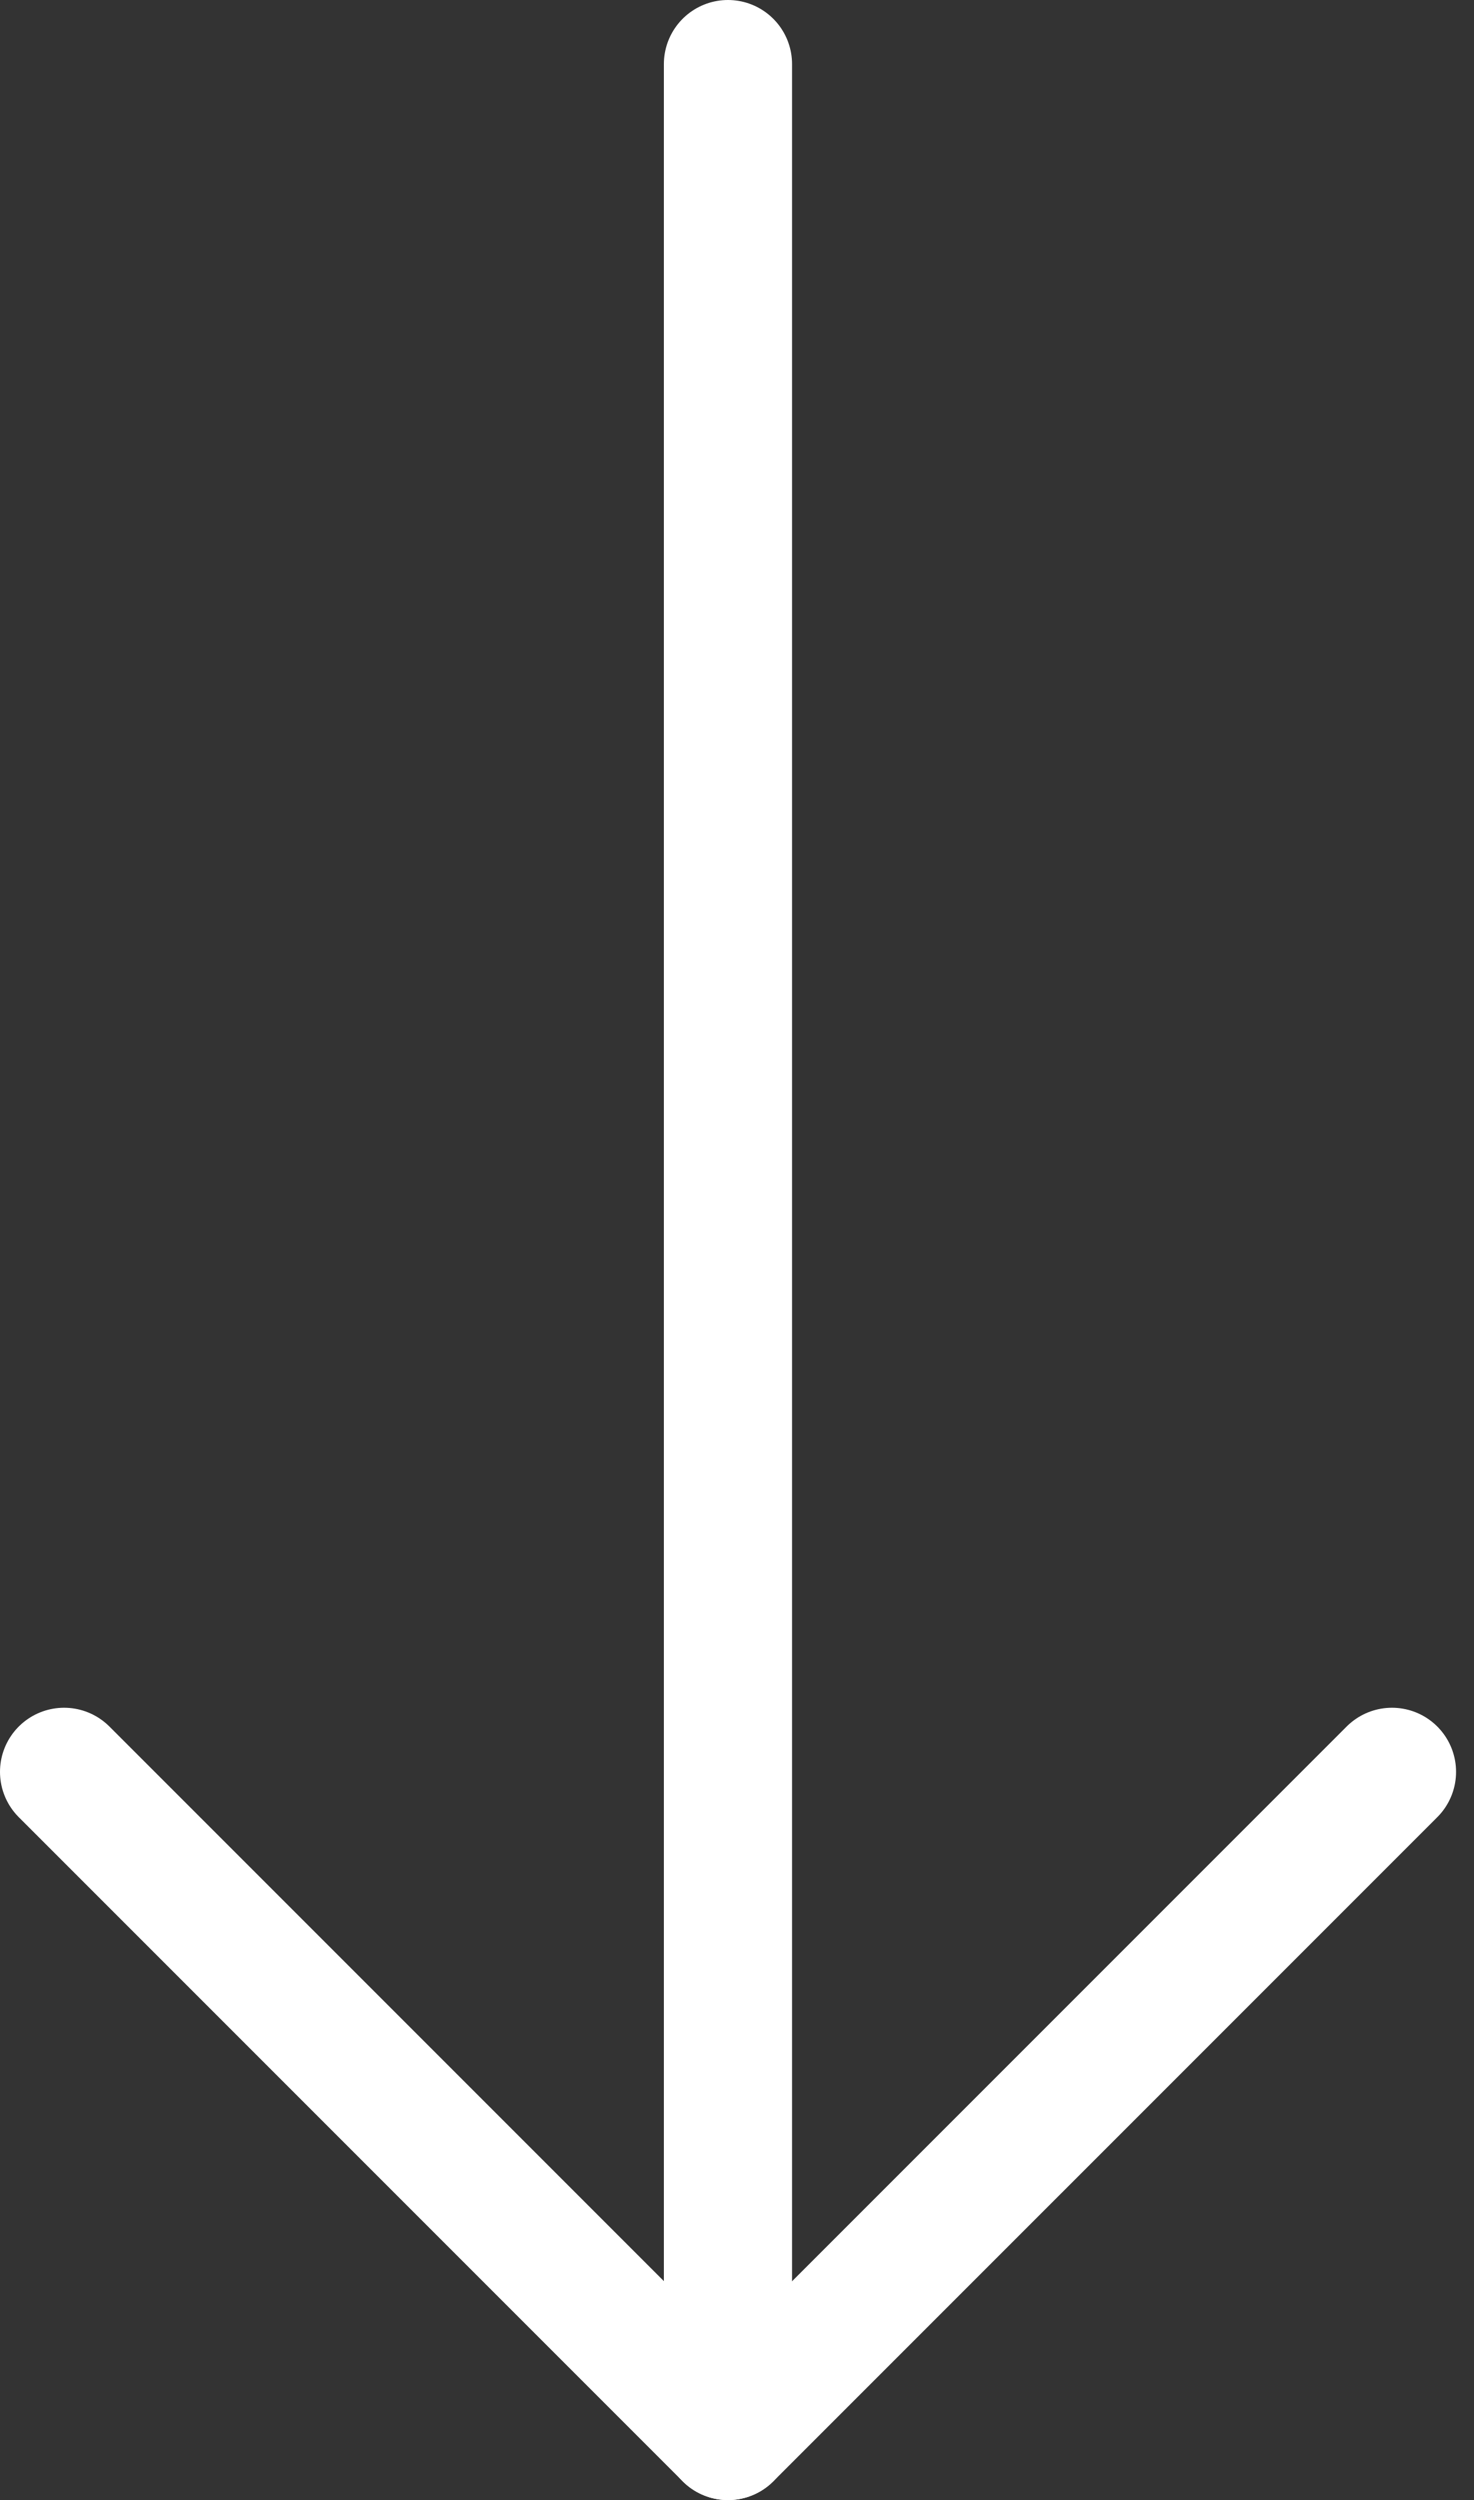
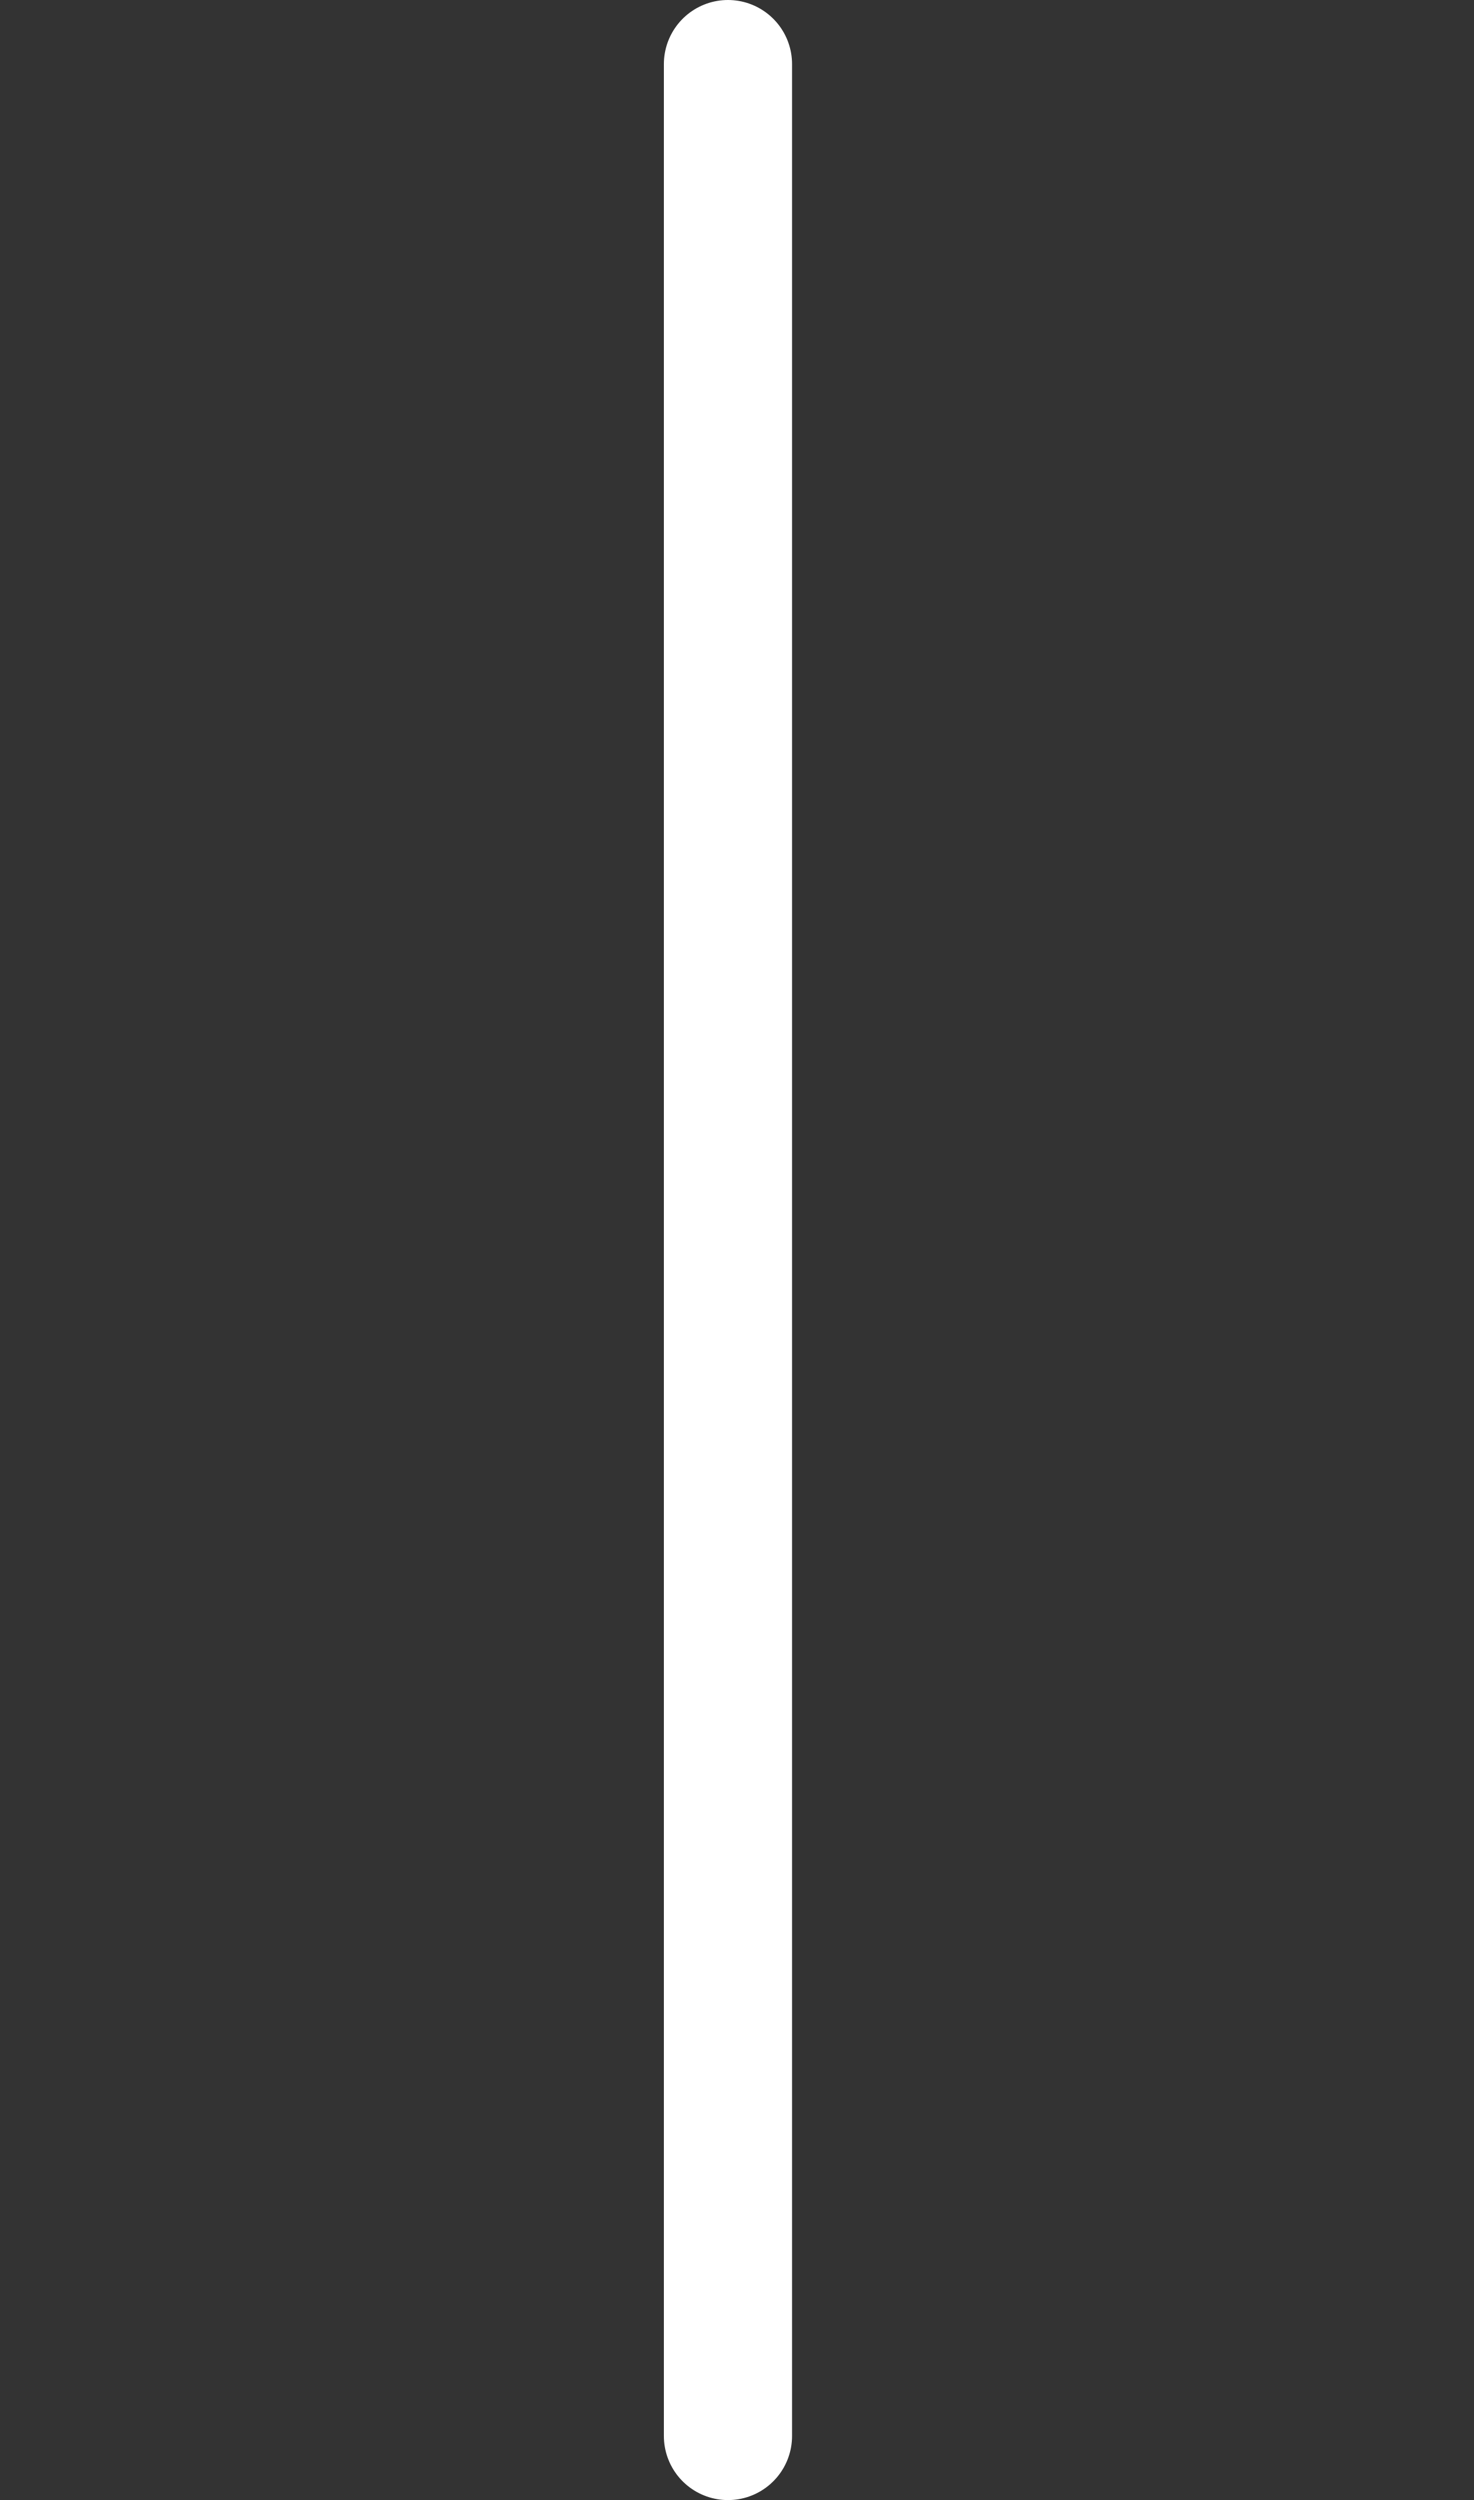
<svg xmlns="http://www.w3.org/2000/svg" width="23" height="39" viewBox="0 0 23 39" fill="none">
  <rect x="0" y="0" width="23" height="39" fill="#333333" stroke="none" />
  <path d="M11.359 1L11.359 38" stroke="white" stroke-width="2" stroke-linecap="round" stroke-linejoin="round" />
-   <path d="M21.72 27.64L11.36 38L1 27.64" stroke="white" stroke-width="2" stroke-linecap="round" stroke-linejoin="round" />
</svg>